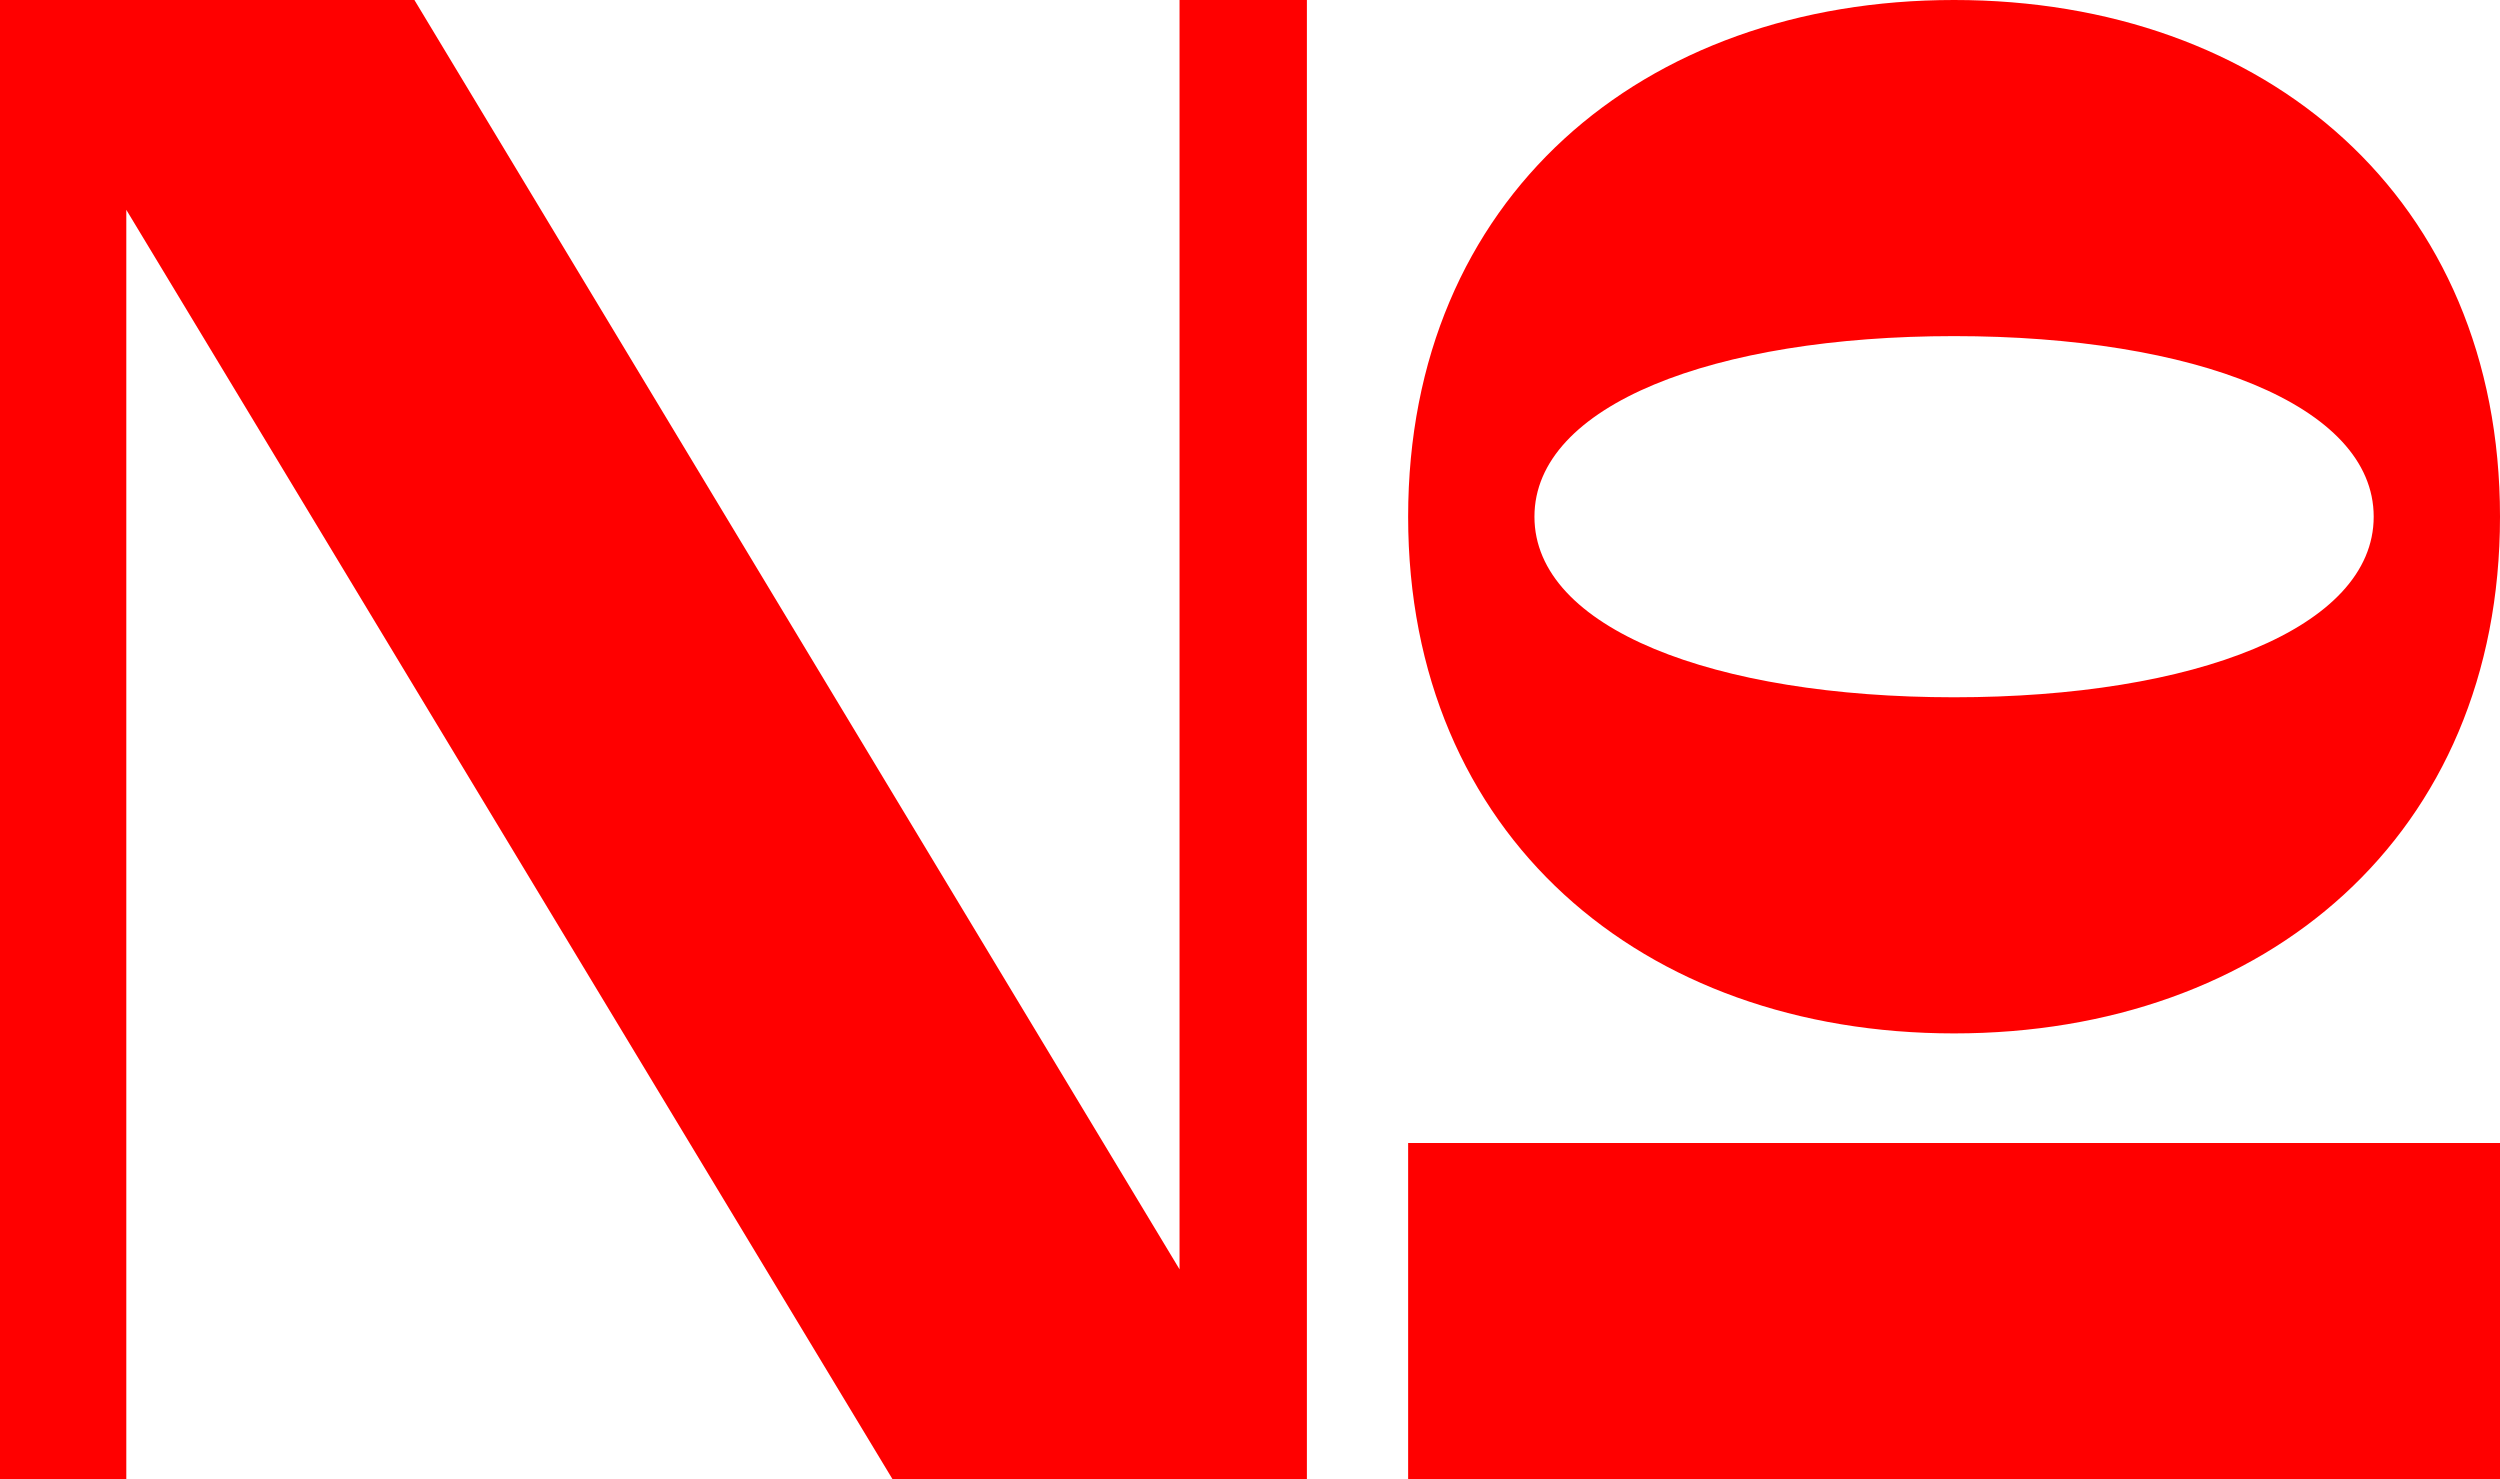
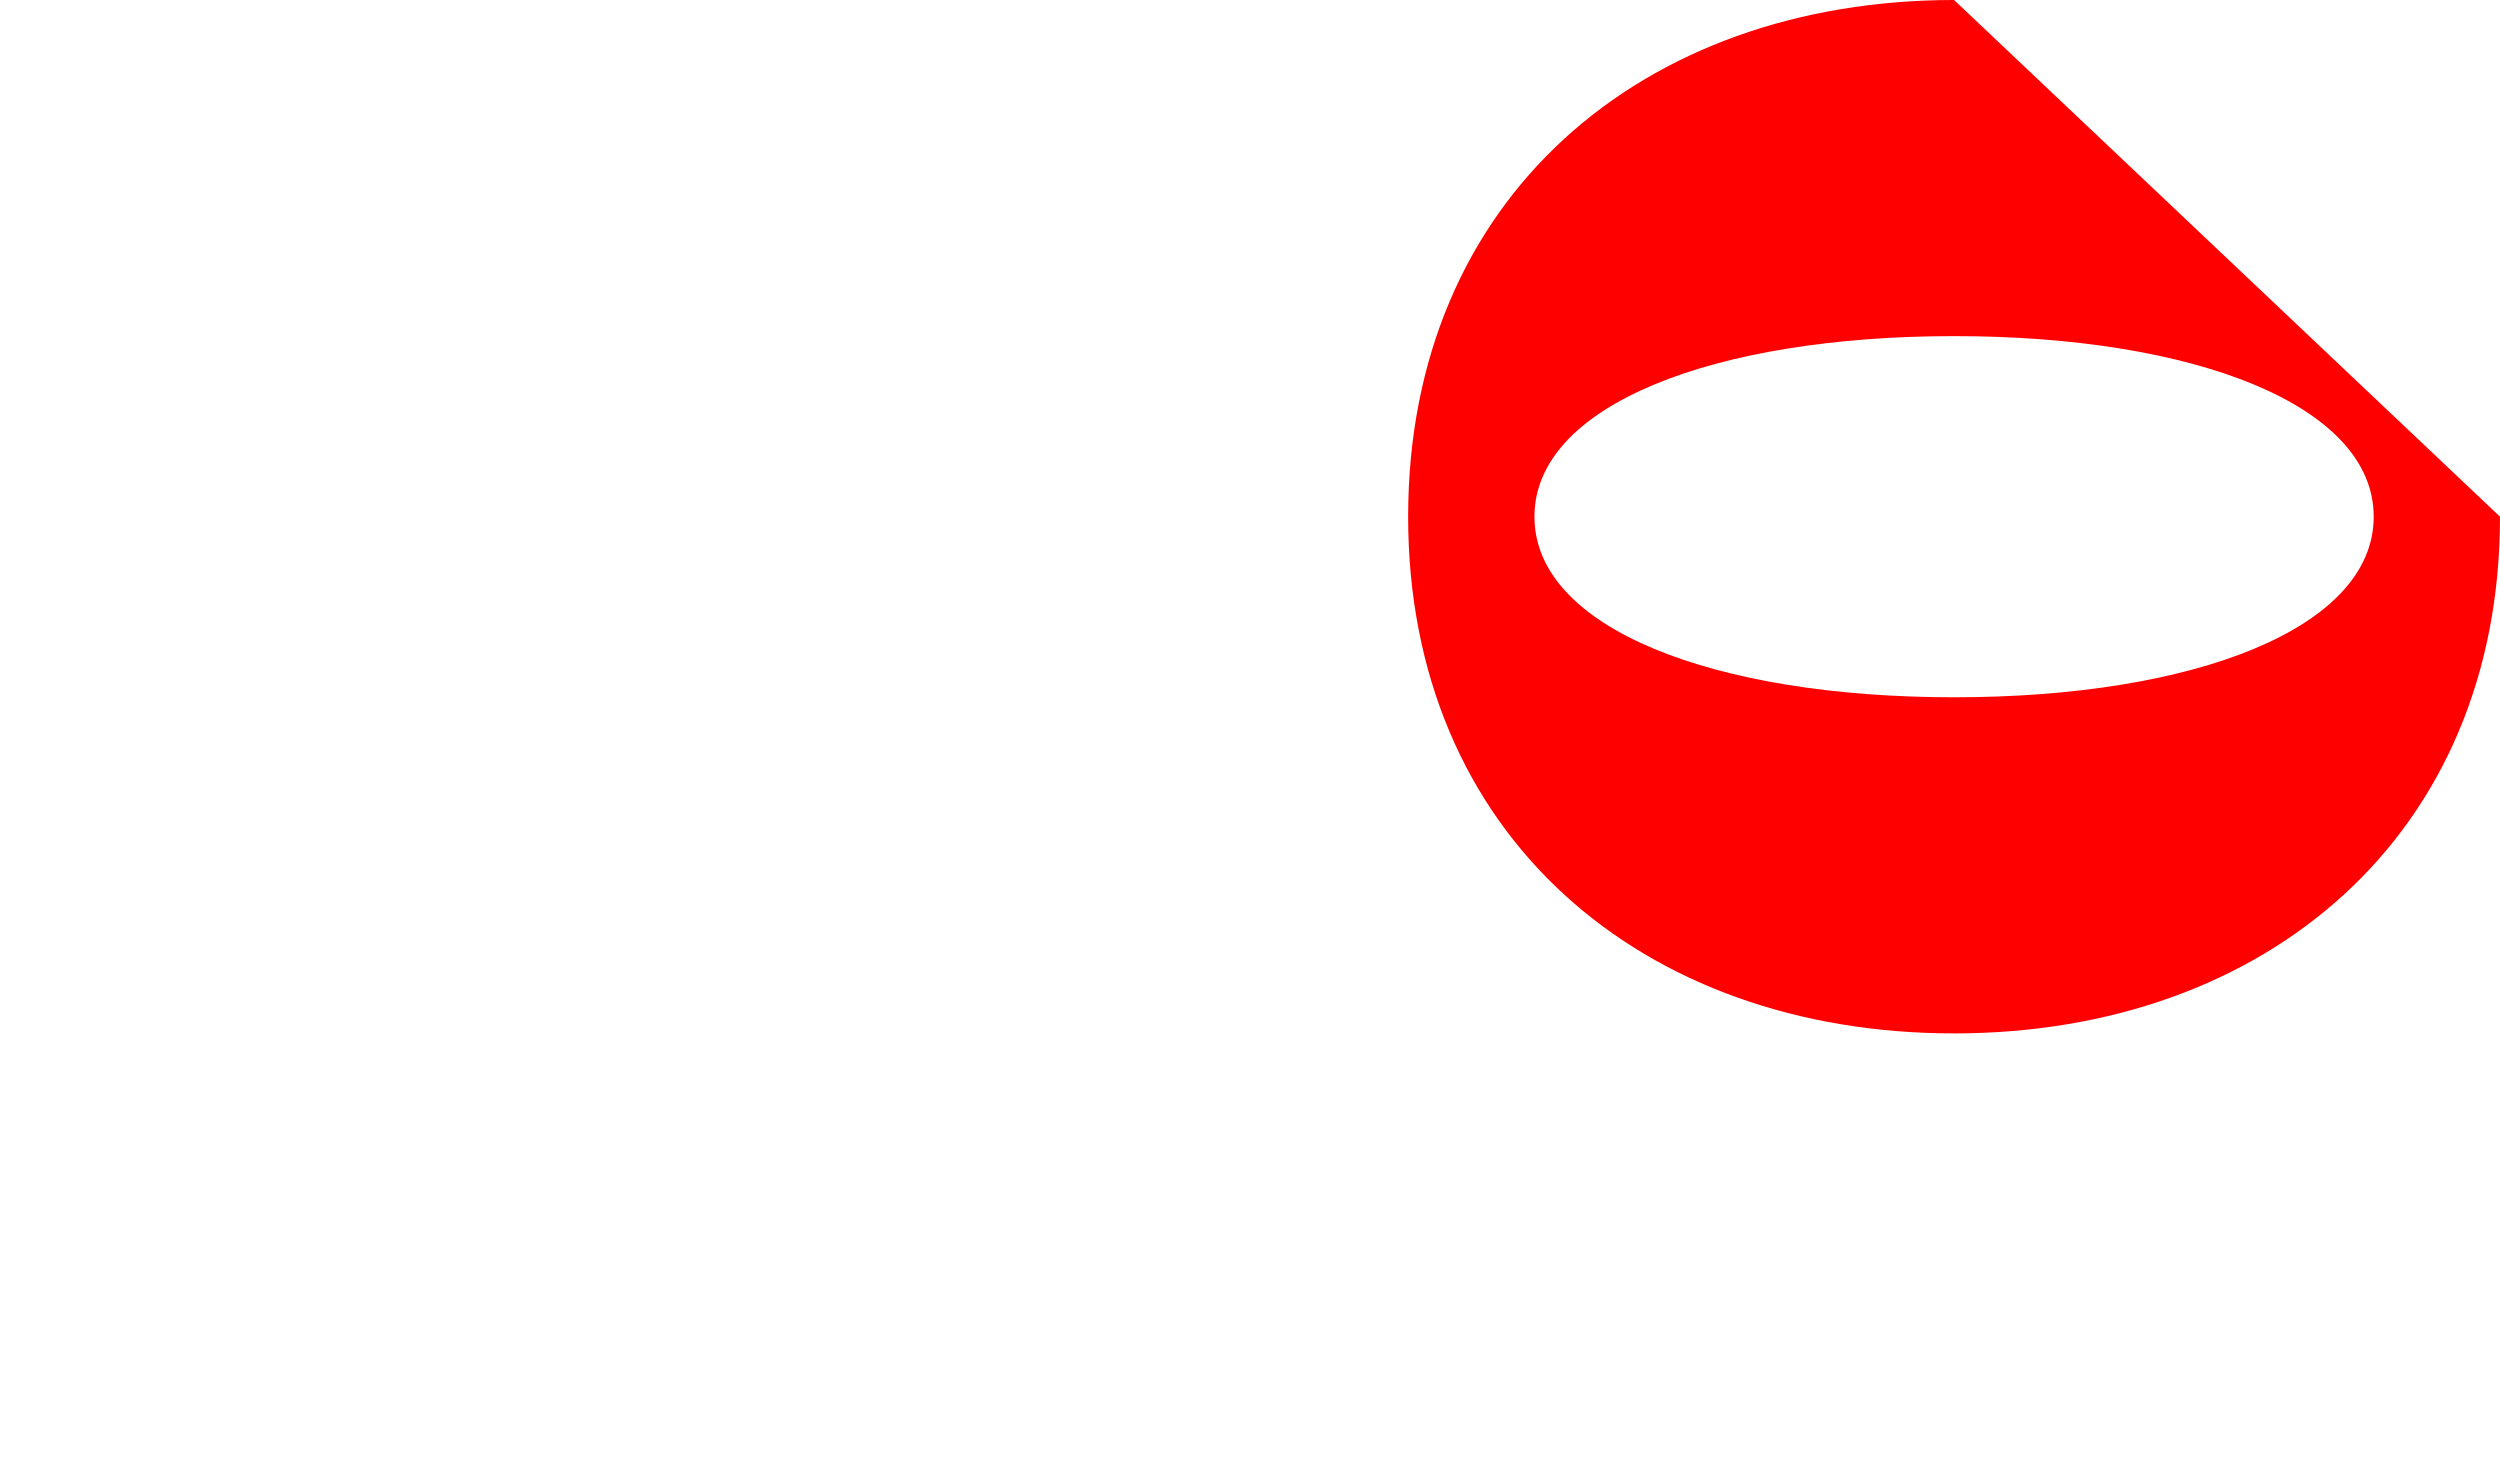
<svg xmlns="http://www.w3.org/2000/svg" version="1.1" x="0px" y="0px" viewBox="0 0 239.5 141.7" style="enable-background:new 0 0 239.5 141.7;" xml:space="preserve">
  <style type="text/css">
		.st0 {
			fill: red;
		}

		@media (prefers-color-scheme: light) {
			.st0 {
				fill: #191716;
			}
		}

		@media (prefers-color-scheme: dark) {
			.st0 {
				fill: #F7F5F2;
			}
		}
	</style>
  <g id="Layer_1">
	</g>
  <g id="art">
    <g>
      <g>
-         <polygon class="st0" points="113,0 113,121.6 39.7,0 12.1,0 0,0 0,141.7 12.1,141.7 12.1,20.1 85.5,141.7 113,141.7 125.2,141.7      125.2,0    " />
-         <rect x="134.9" y="109.5" class="st0" width="104.6" height="32.2" />
-         <path class="st0" d="M187.2,0c-29.9,0-52.3,19-52.3,49.5c0,30.5,22.4,49.5,52.3,49.5c29.9,0,52.3-19,52.3-49.5     C239.5,19,217.1,0,187.2,0 M187.2,66.8c-23,0-40.2-6.6-40.2-17.3c0-10.7,17.2-17.3,40.2-17.3s40.2,6.6,40.2,17.3     C227.4,60.2,210.2,66.8,187.2,66.8" />
+         <path class="st0" d="M187.2,0c-29.9,0-52.3,19-52.3,49.5c0,30.5,22.4,49.5,52.3,49.5c29.9,0,52.3-19,52.3-49.5     M187.2,66.8c-23,0-40.2-6.6-40.2-17.3c0-10.7,17.2-17.3,40.2-17.3s40.2,6.6,40.2,17.3     C227.4,60.2,210.2,66.8,187.2,66.8" />
      </g>
    </g>
  </g>
</svg>